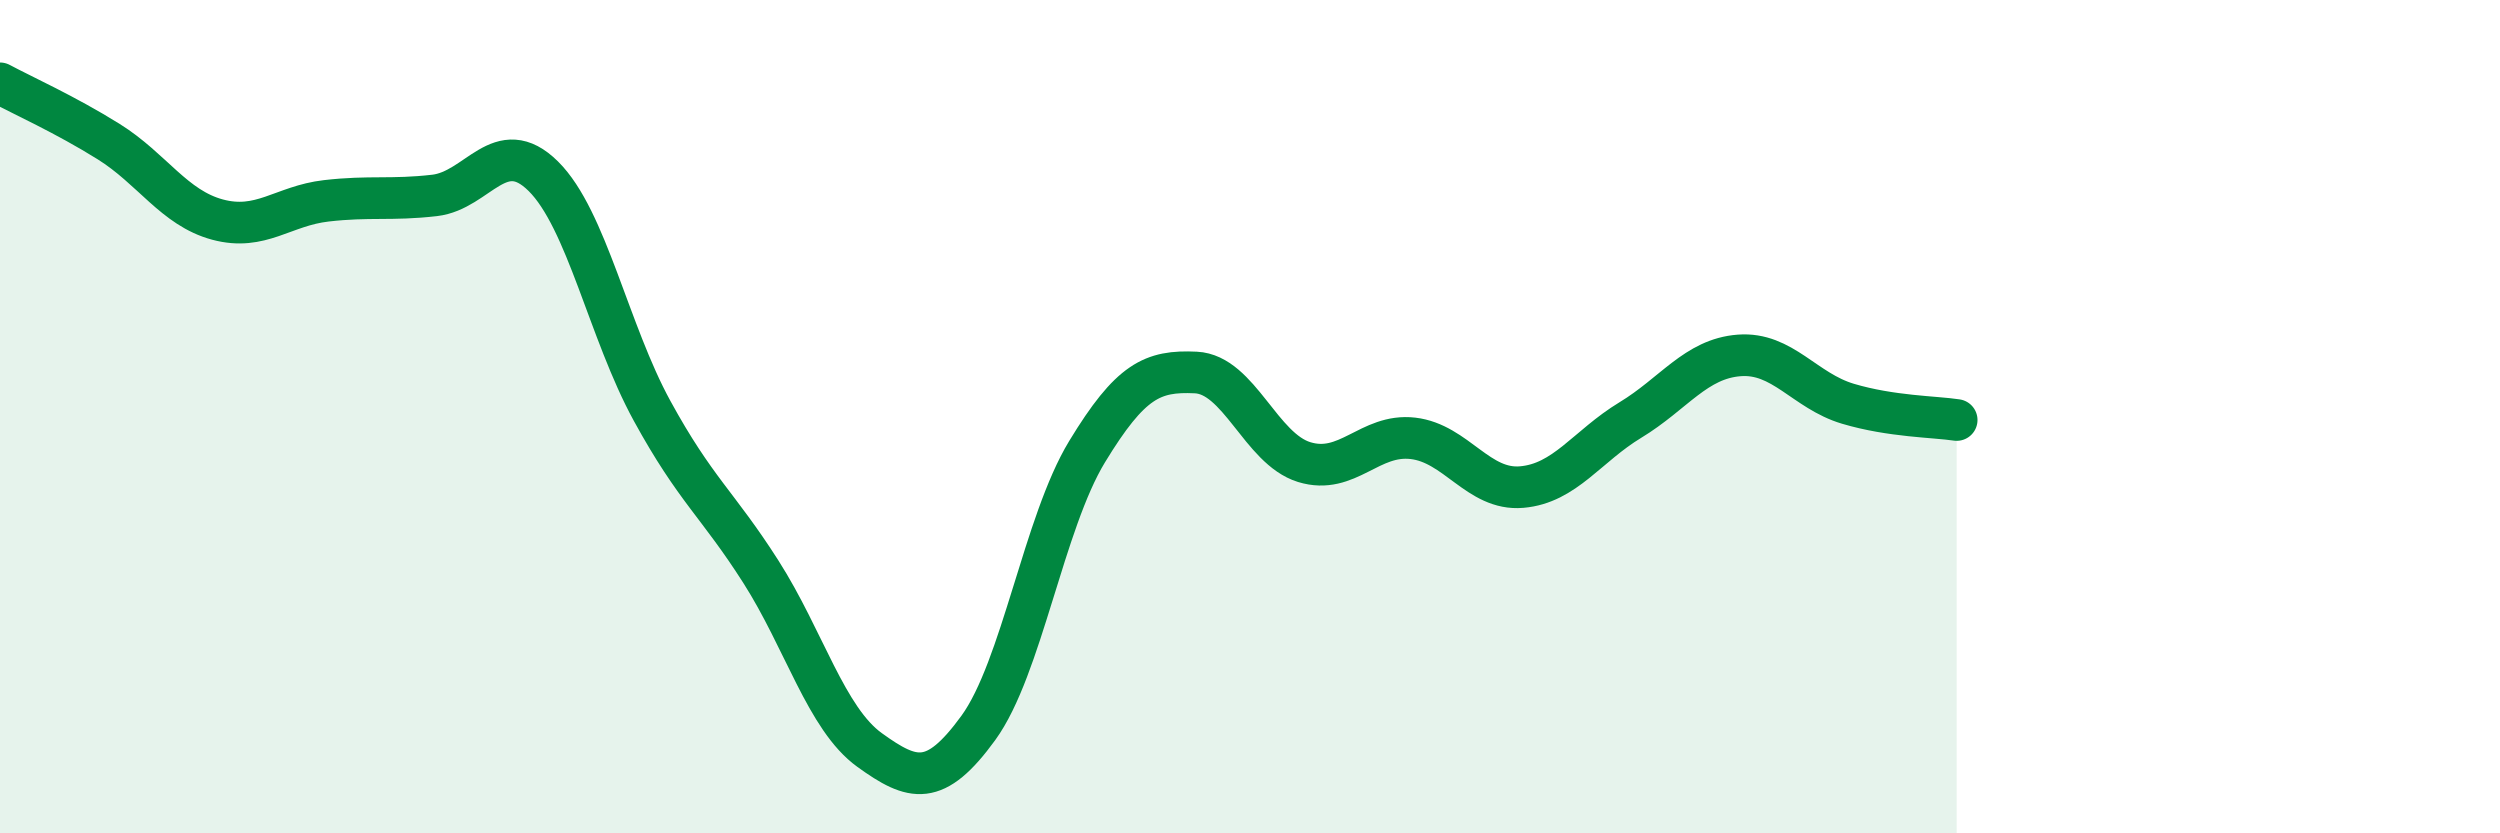
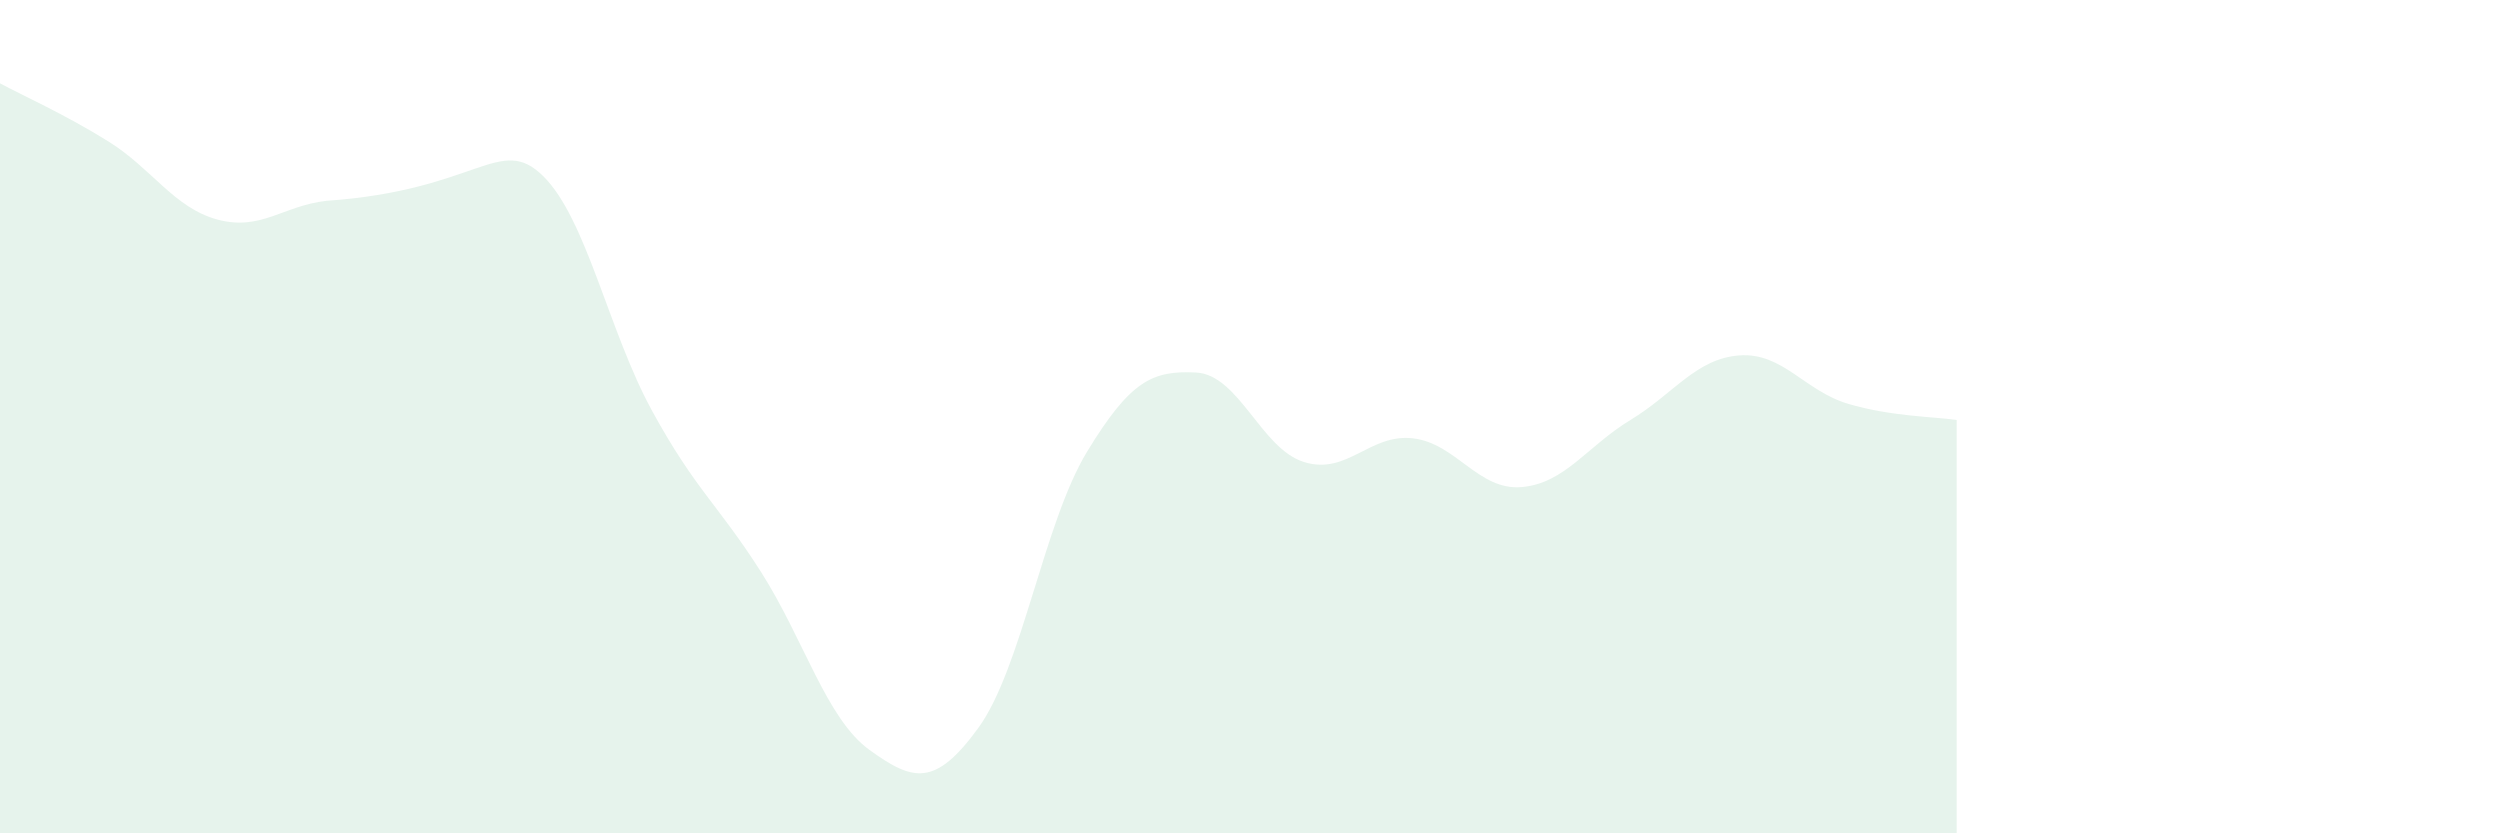
<svg xmlns="http://www.w3.org/2000/svg" width="60" height="20" viewBox="0 0 60 20">
-   <path d="M 0,2 C 0.52,2.28 1.57,2.75 2.61,3.4 C 3.65,4.05 4.18,4.99 5.22,5.27 C 6.26,5.55 6.79,4.94 7.83,4.82 C 8.87,4.7 9.39,4.81 10.43,4.69 C 11.47,4.57 12,3.2 13.04,4.23 C 14.08,5.26 14.61,7.96 15.65,9.86 C 16.69,11.76 17.22,12.09 18.26,13.72 C 19.3,15.35 19.83,17.25 20.87,18 C 21.91,18.75 22.44,18.9 23.48,17.47 C 24.52,16.04 25.05,12.55 26.09,10.84 C 27.13,9.13 27.66,8.89 28.7,8.94 C 29.74,8.99 30.26,10.77 31.3,11.09 C 32.34,11.41 32.87,10.4 33.91,10.52 C 34.95,10.64 35.48,11.78 36.52,11.69 C 37.56,11.6 38.09,10.71 39.13,10.08 C 40.17,9.45 40.7,8.61 41.74,8.53 C 42.78,8.45 43.31,9.38 44.35,9.69 C 45.39,10 46.44,10 46.96,10.08L46.96 20L0 20Z" fill="#008740" opacity="0.1" stroke-linecap="round" stroke-linejoin="round" />
-   <path d="M 0,2 C 0.52,2.28 1.57,2.75 2.61,3.4 C 3.65,4.05 4.18,4.99 5.22,5.27 C 6.26,5.55 6.79,4.94 7.83,4.82 C 8.87,4.7 9.39,4.81 10.43,4.69 C 11.47,4.57 12,3.2 13.04,4.23 C 14.08,5.26 14.61,7.96 15.65,9.86 C 16.69,11.76 17.22,12.09 18.26,13.72 C 19.3,15.35 19.83,17.25 20.87,18 C 21.91,18.75 22.44,18.9 23.48,17.47 C 24.52,16.04 25.05,12.55 26.09,10.84 C 27.13,9.13 27.66,8.89 28.7,8.94 C 29.74,8.99 30.26,10.77 31.3,11.09 C 32.34,11.41 32.87,10.4 33.91,10.52 C 34.95,10.64 35.48,11.78 36.52,11.69 C 37.56,11.6 38.09,10.71 39.13,10.08 C 40.17,9.45 40.7,8.61 41.74,8.53 C 42.78,8.45 43.31,9.38 44.35,9.69 C 45.39,10 46.44,10 46.96,10.08" stroke="#008740" stroke-width="1" fill="none" stroke-linecap="round" stroke-linejoin="round" />
+   <path d="M 0,2 C 0.52,2.28 1.57,2.75 2.61,3.4 C 3.65,4.05 4.18,4.99 5.22,5.27 C 6.26,5.55 6.79,4.94 7.83,4.82 C 11.47,4.57 12,3.2 13.04,4.23 C 14.08,5.26 14.61,7.96 15.65,9.86 C 16.69,11.76 17.22,12.09 18.26,13.72 C 19.3,15.35 19.83,17.25 20.87,18 C 21.91,18.75 22.44,18.9 23.48,17.47 C 24.52,16.04 25.05,12.55 26.09,10.84 C 27.13,9.13 27.66,8.89 28.7,8.94 C 29.74,8.99 30.26,10.77 31.3,11.09 C 32.34,11.41 32.87,10.4 33.91,10.52 C 34.95,10.64 35.48,11.78 36.52,11.69 C 37.56,11.6 38.09,10.71 39.13,10.08 C 40.17,9.45 40.7,8.61 41.74,8.53 C 42.78,8.45 43.31,9.38 44.35,9.69 C 45.39,10 46.44,10 46.96,10.08L46.96 20L0 20Z" fill="#008740" opacity="0.1" stroke-linecap="round" stroke-linejoin="round" />
</svg>